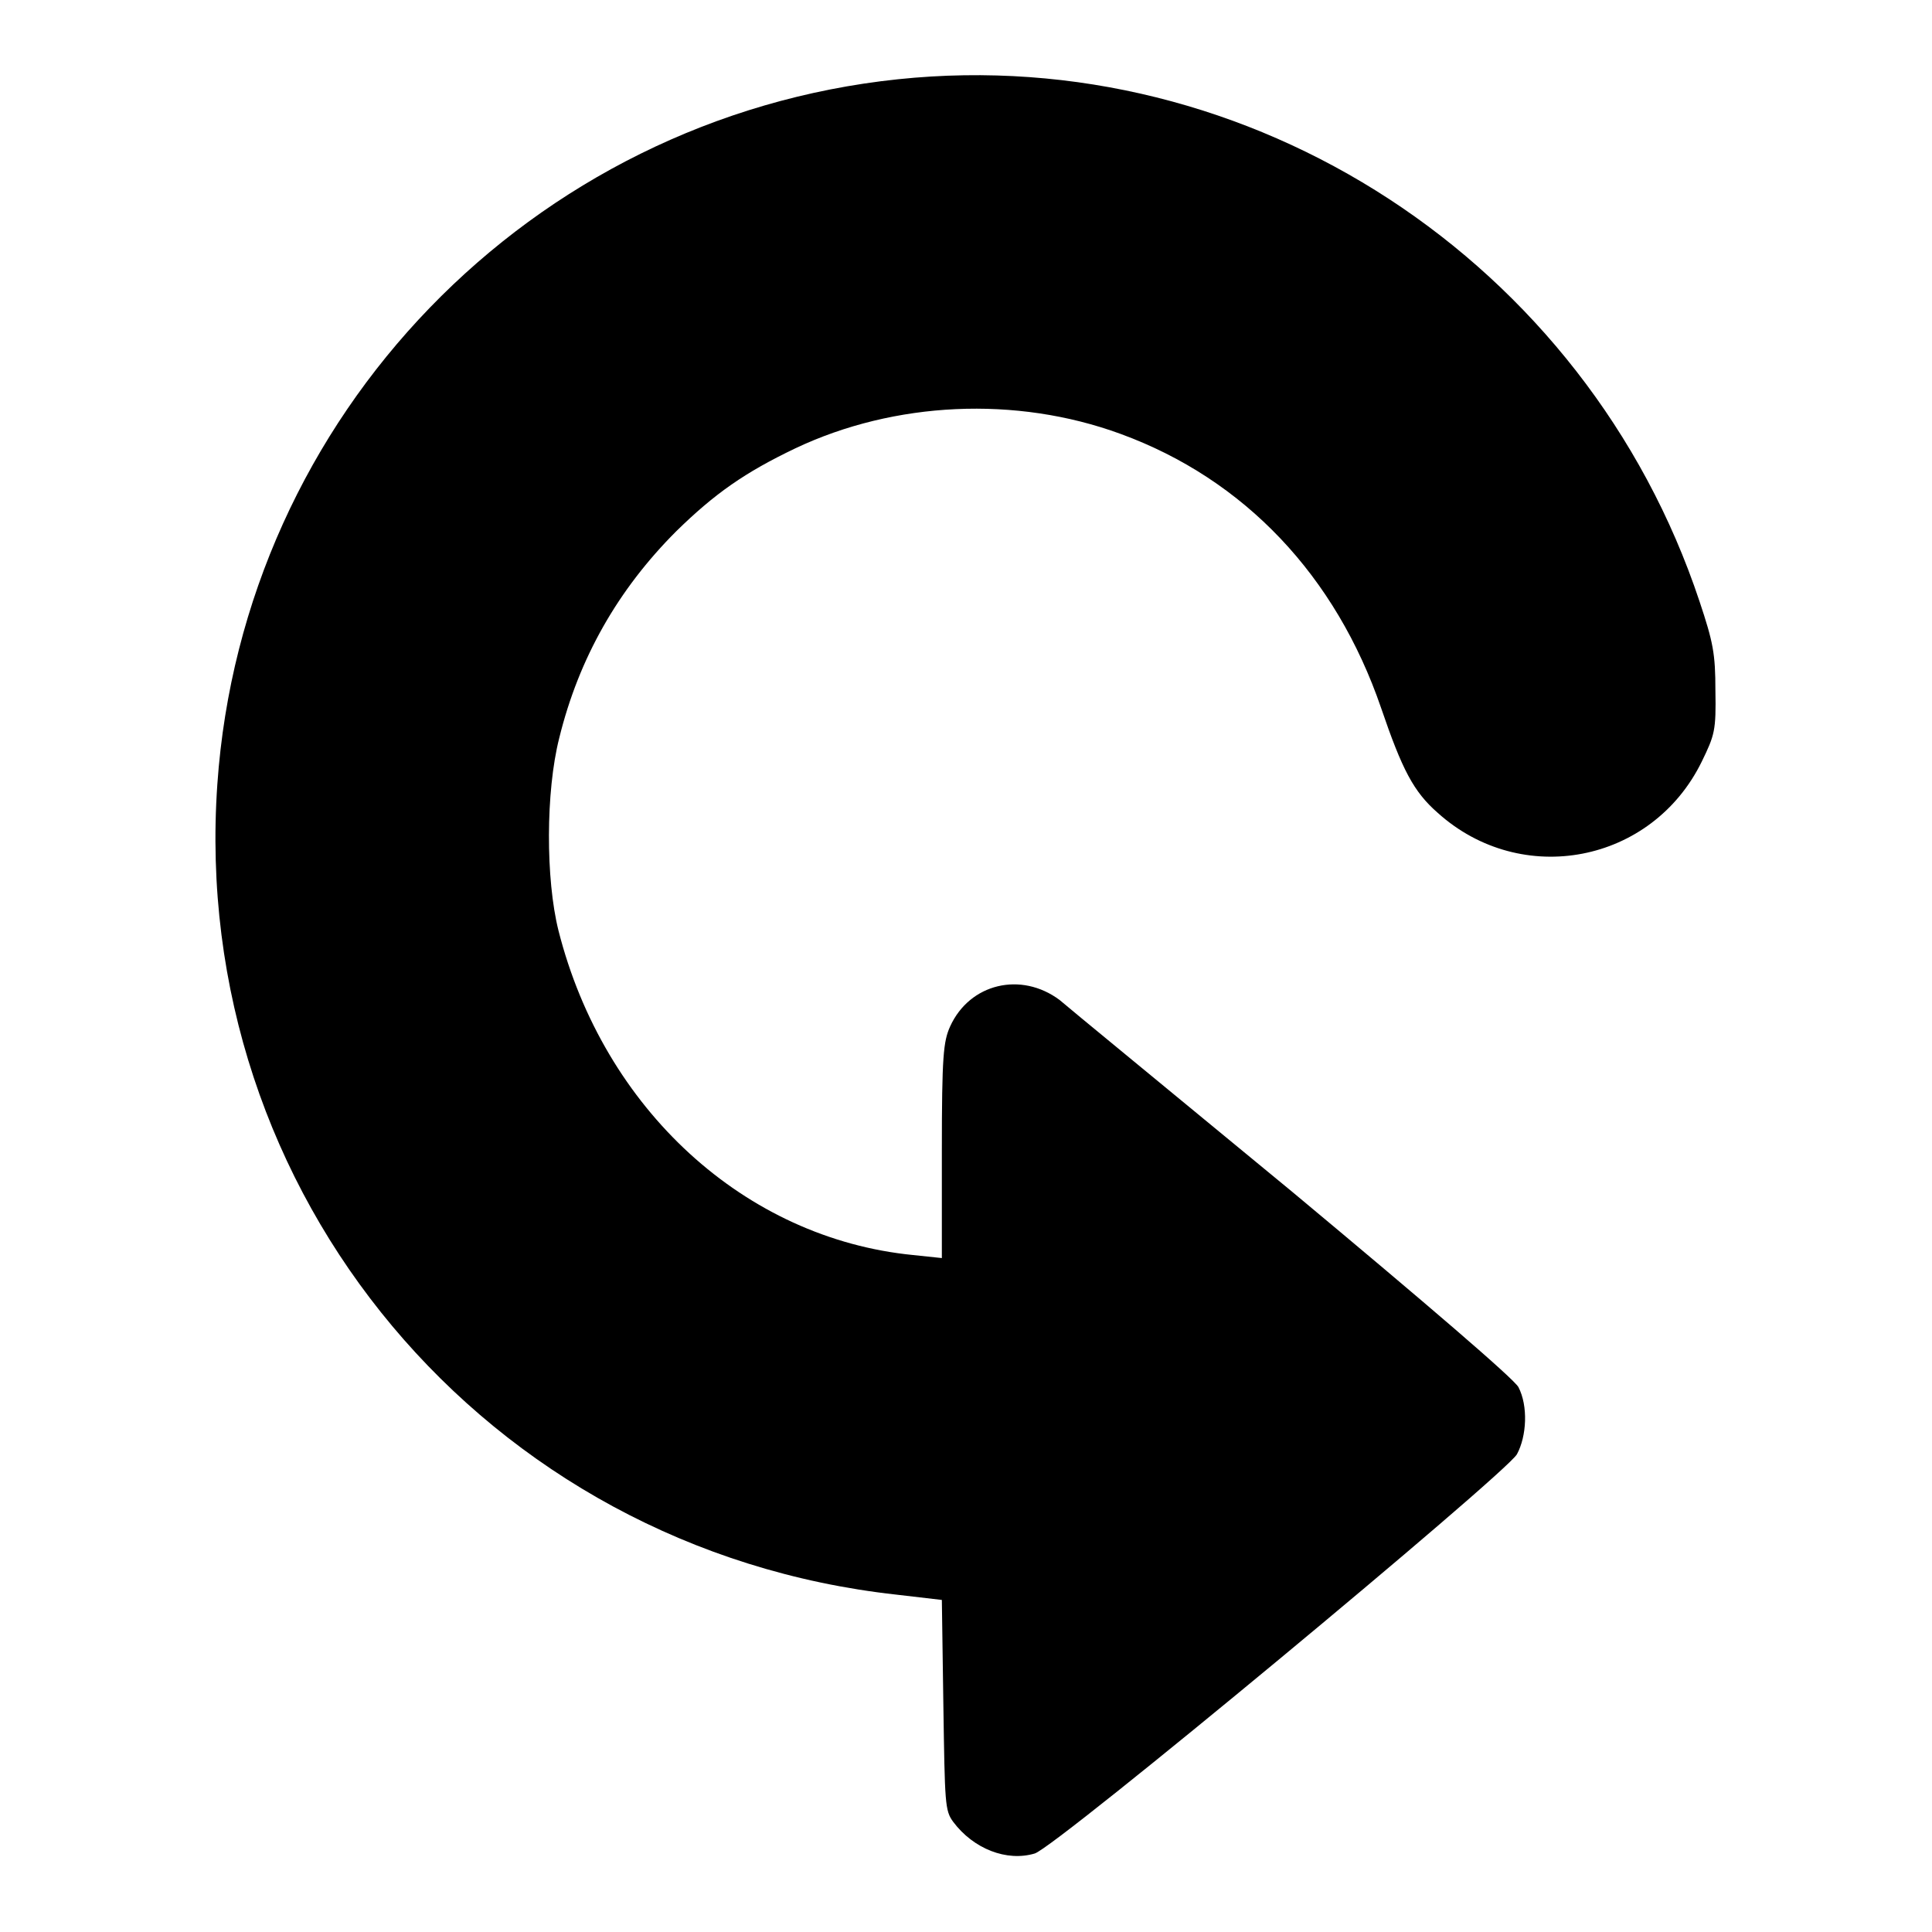
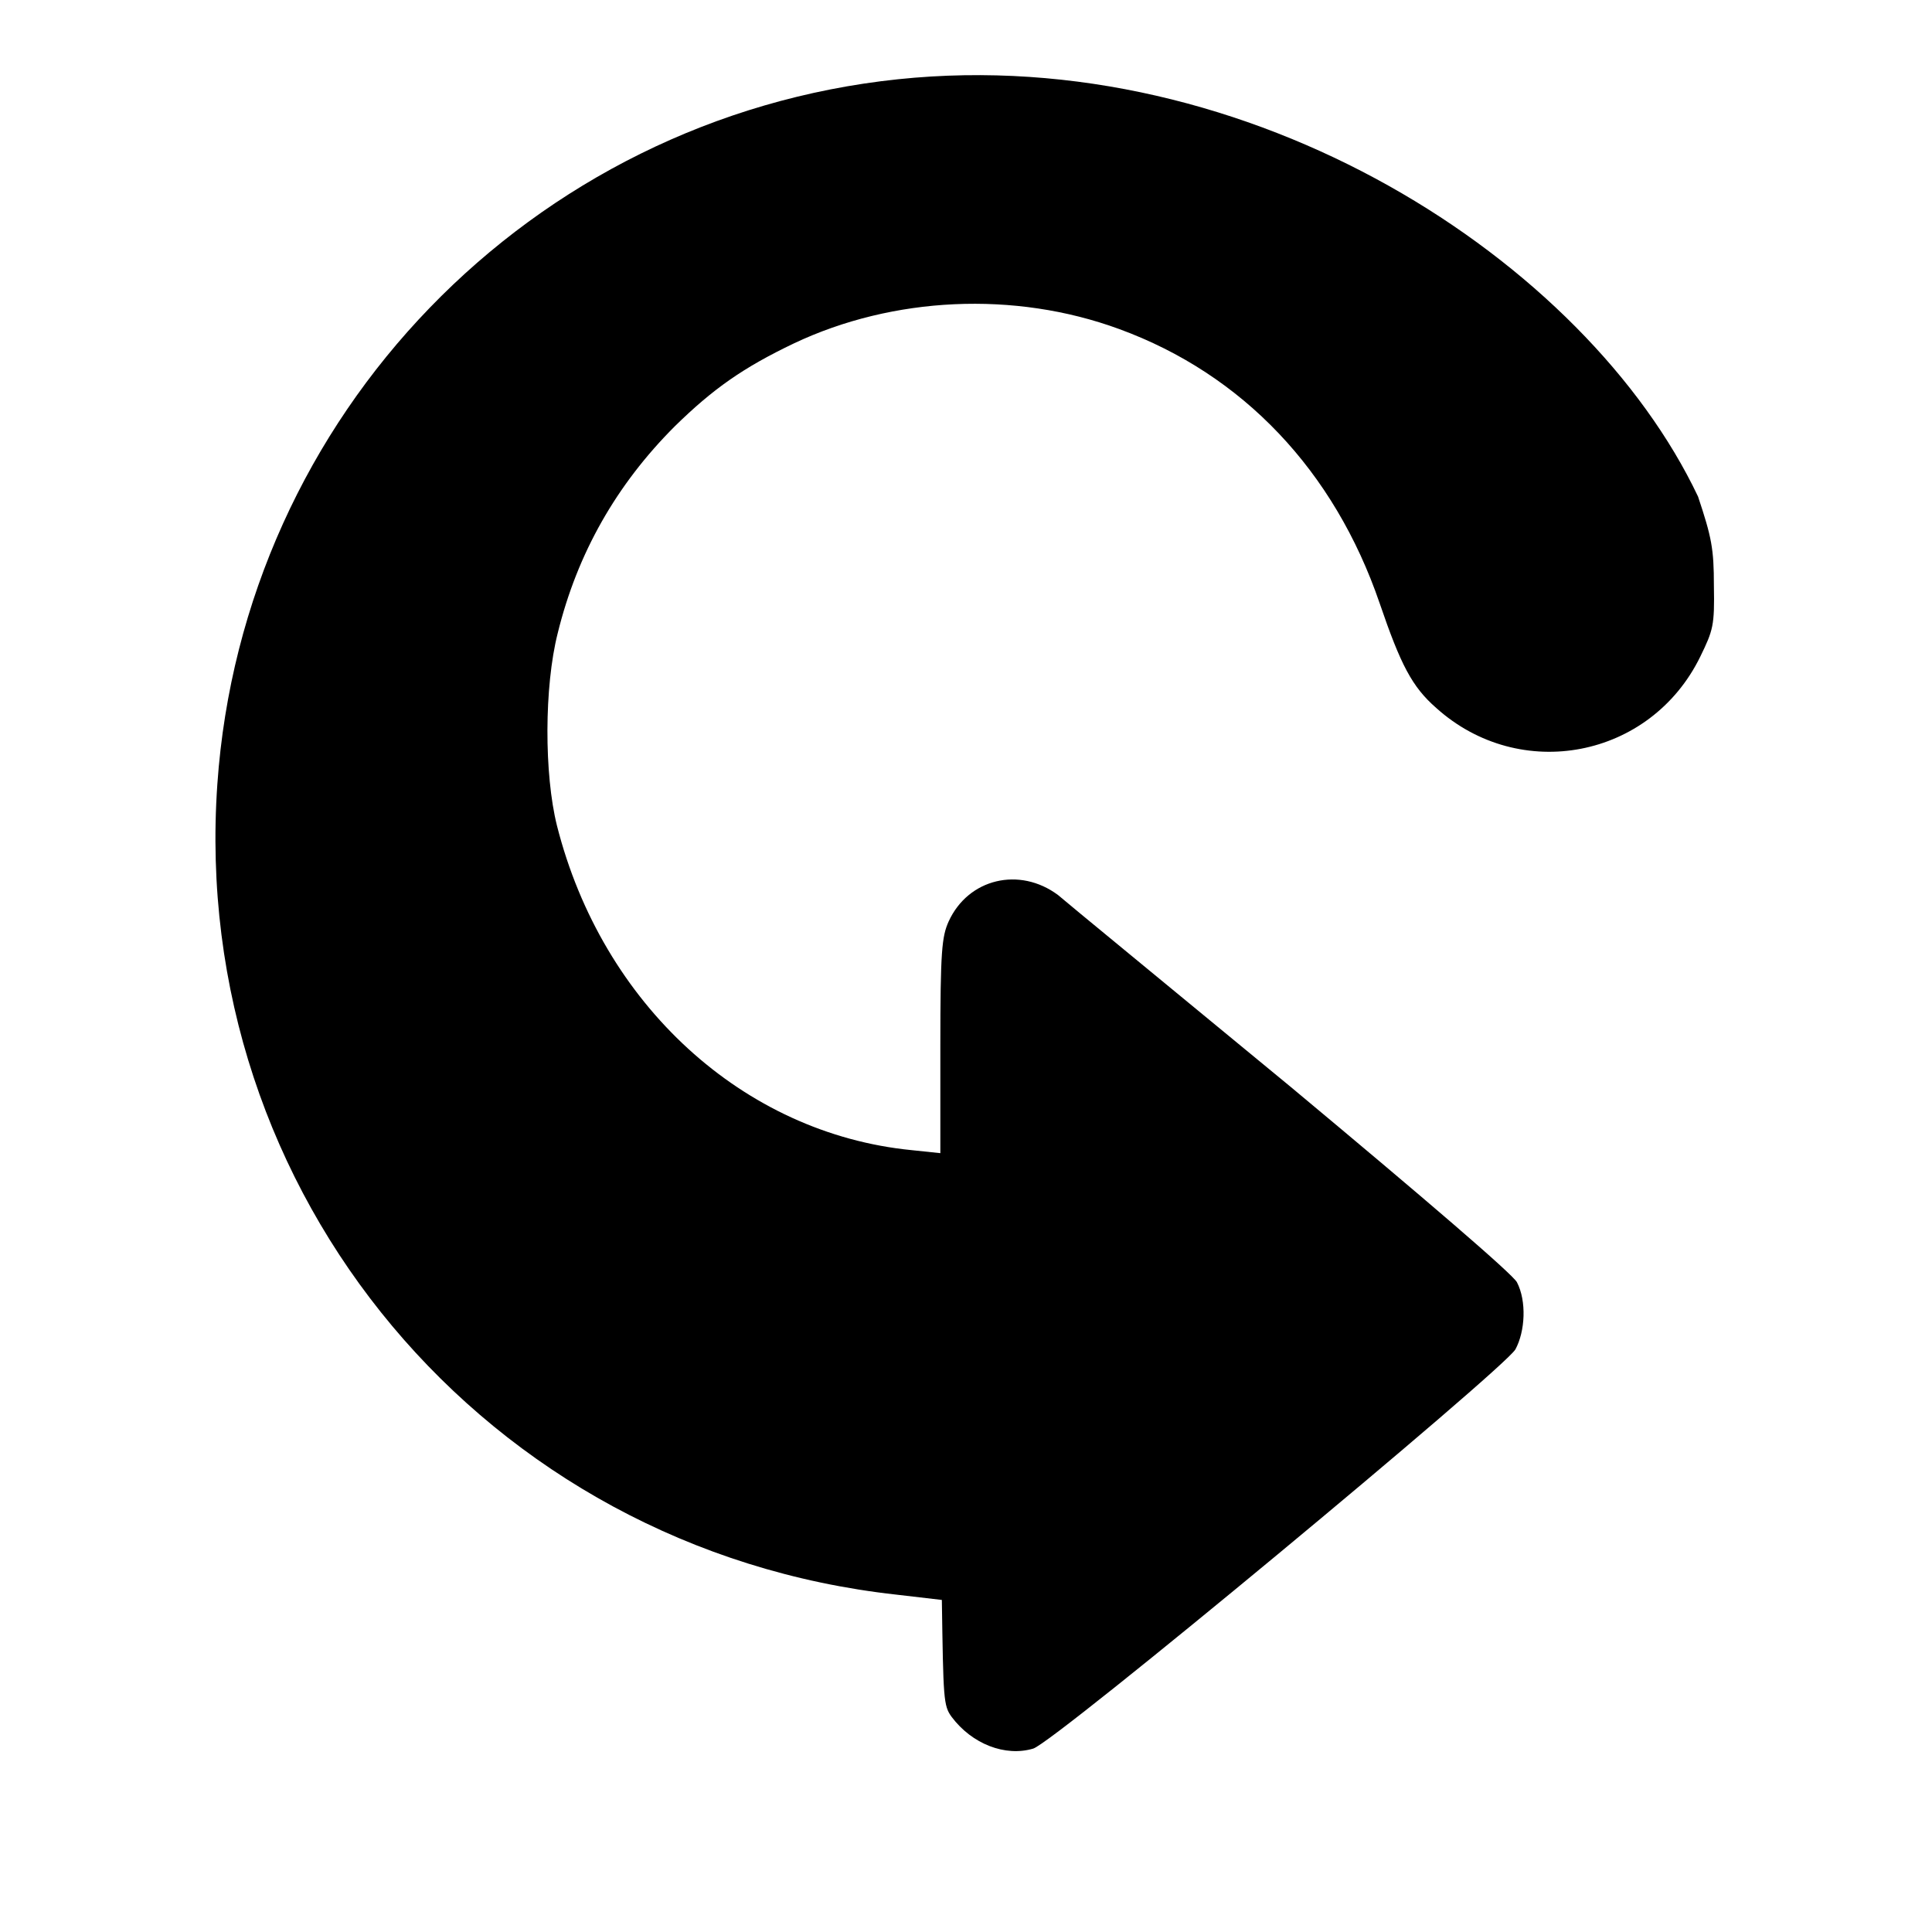
<svg xmlns="http://www.w3.org/2000/svg" version="1.1" x="0px" y="0px" viewBox="0 0 256 256" enable-background="new 0 0 256 256" xml:space="preserve">
  <g>
    <g>
      <g>
-         <path fill="#000000" d="M119,10.5c-48.6,5.1-86.8,44.5-90.2,93.4c-3.8,54.3,35.6,101.4,90,107.4l6,0.7l0.2,13.9c0.2,13.1,0.2,14,1.3,15.5c2.7,3.6,7.1,5.3,10.8,4.2c2.8-0.8,62.3-50.2,63.9-52.9c1.3-2.4,1.5-6.4,0.2-8.9c-0.6-1.1-12-10.9-30-25.9c-16-13.2-29.9-24.6-30.8-25.4c-5.1-3.8-11.9-2.2-14.5,3.5c-0.9,2-1.1,3.9-1.1,16.5v14.2l-3.8-0.4c-22.3-2.2-41-19.3-47-43c-1.7-6.8-1.7-18.4,0.1-25.5c2.6-10.6,7.8-19.7,15.5-27.4c5.1-5,9.1-7.8,15.8-11c13.1-6.2,29.2-7,43.1-1.9c16.4,6,28.5,18.8,34.5,36.3c2.8,8.2,4.3,11.1,7.5,13.9c11.1,10,28.4,6.7,35-6.8c1.7-3.5,1.9-4.1,1.8-9.4c0-4.9-0.3-6.4-2.1-11.8C210.2,34.6,165.8,5.6,119,10.5z" />
+         <path fill="#000000" d="M119,10.5c-48.6,5.1-86.8,44.5-90.2,93.4c-3.8,54.3,35.6,101.4,90,107.4l6,0.7c0.2,13.1,0.2,14,1.3,15.5c2.7,3.6,7.1,5.3,10.8,4.2c2.8-0.8,62.3-50.2,63.9-52.9c1.3-2.4,1.5-6.4,0.2-8.9c-0.6-1.1-12-10.9-30-25.9c-16-13.2-29.9-24.6-30.8-25.4c-5.1-3.8-11.9-2.2-14.5,3.5c-0.9,2-1.1,3.9-1.1,16.5v14.2l-3.8-0.4c-22.3-2.2-41-19.3-47-43c-1.7-6.8-1.7-18.4,0.1-25.5c2.6-10.6,7.8-19.7,15.5-27.4c5.1-5,9.1-7.8,15.8-11c13.1-6.2,29.2-7,43.1-1.9c16.4,6,28.5,18.8,34.5,36.3c2.8,8.2,4.3,11.1,7.5,13.9c11.1,10,28.4,6.7,35-6.8c1.7-3.5,1.9-4.1,1.8-9.4c0-4.9-0.3-6.4-2.1-11.8C210.2,34.6,165.8,5.6,119,10.5z" />
      </g>
    </g>
  </g>
</svg>